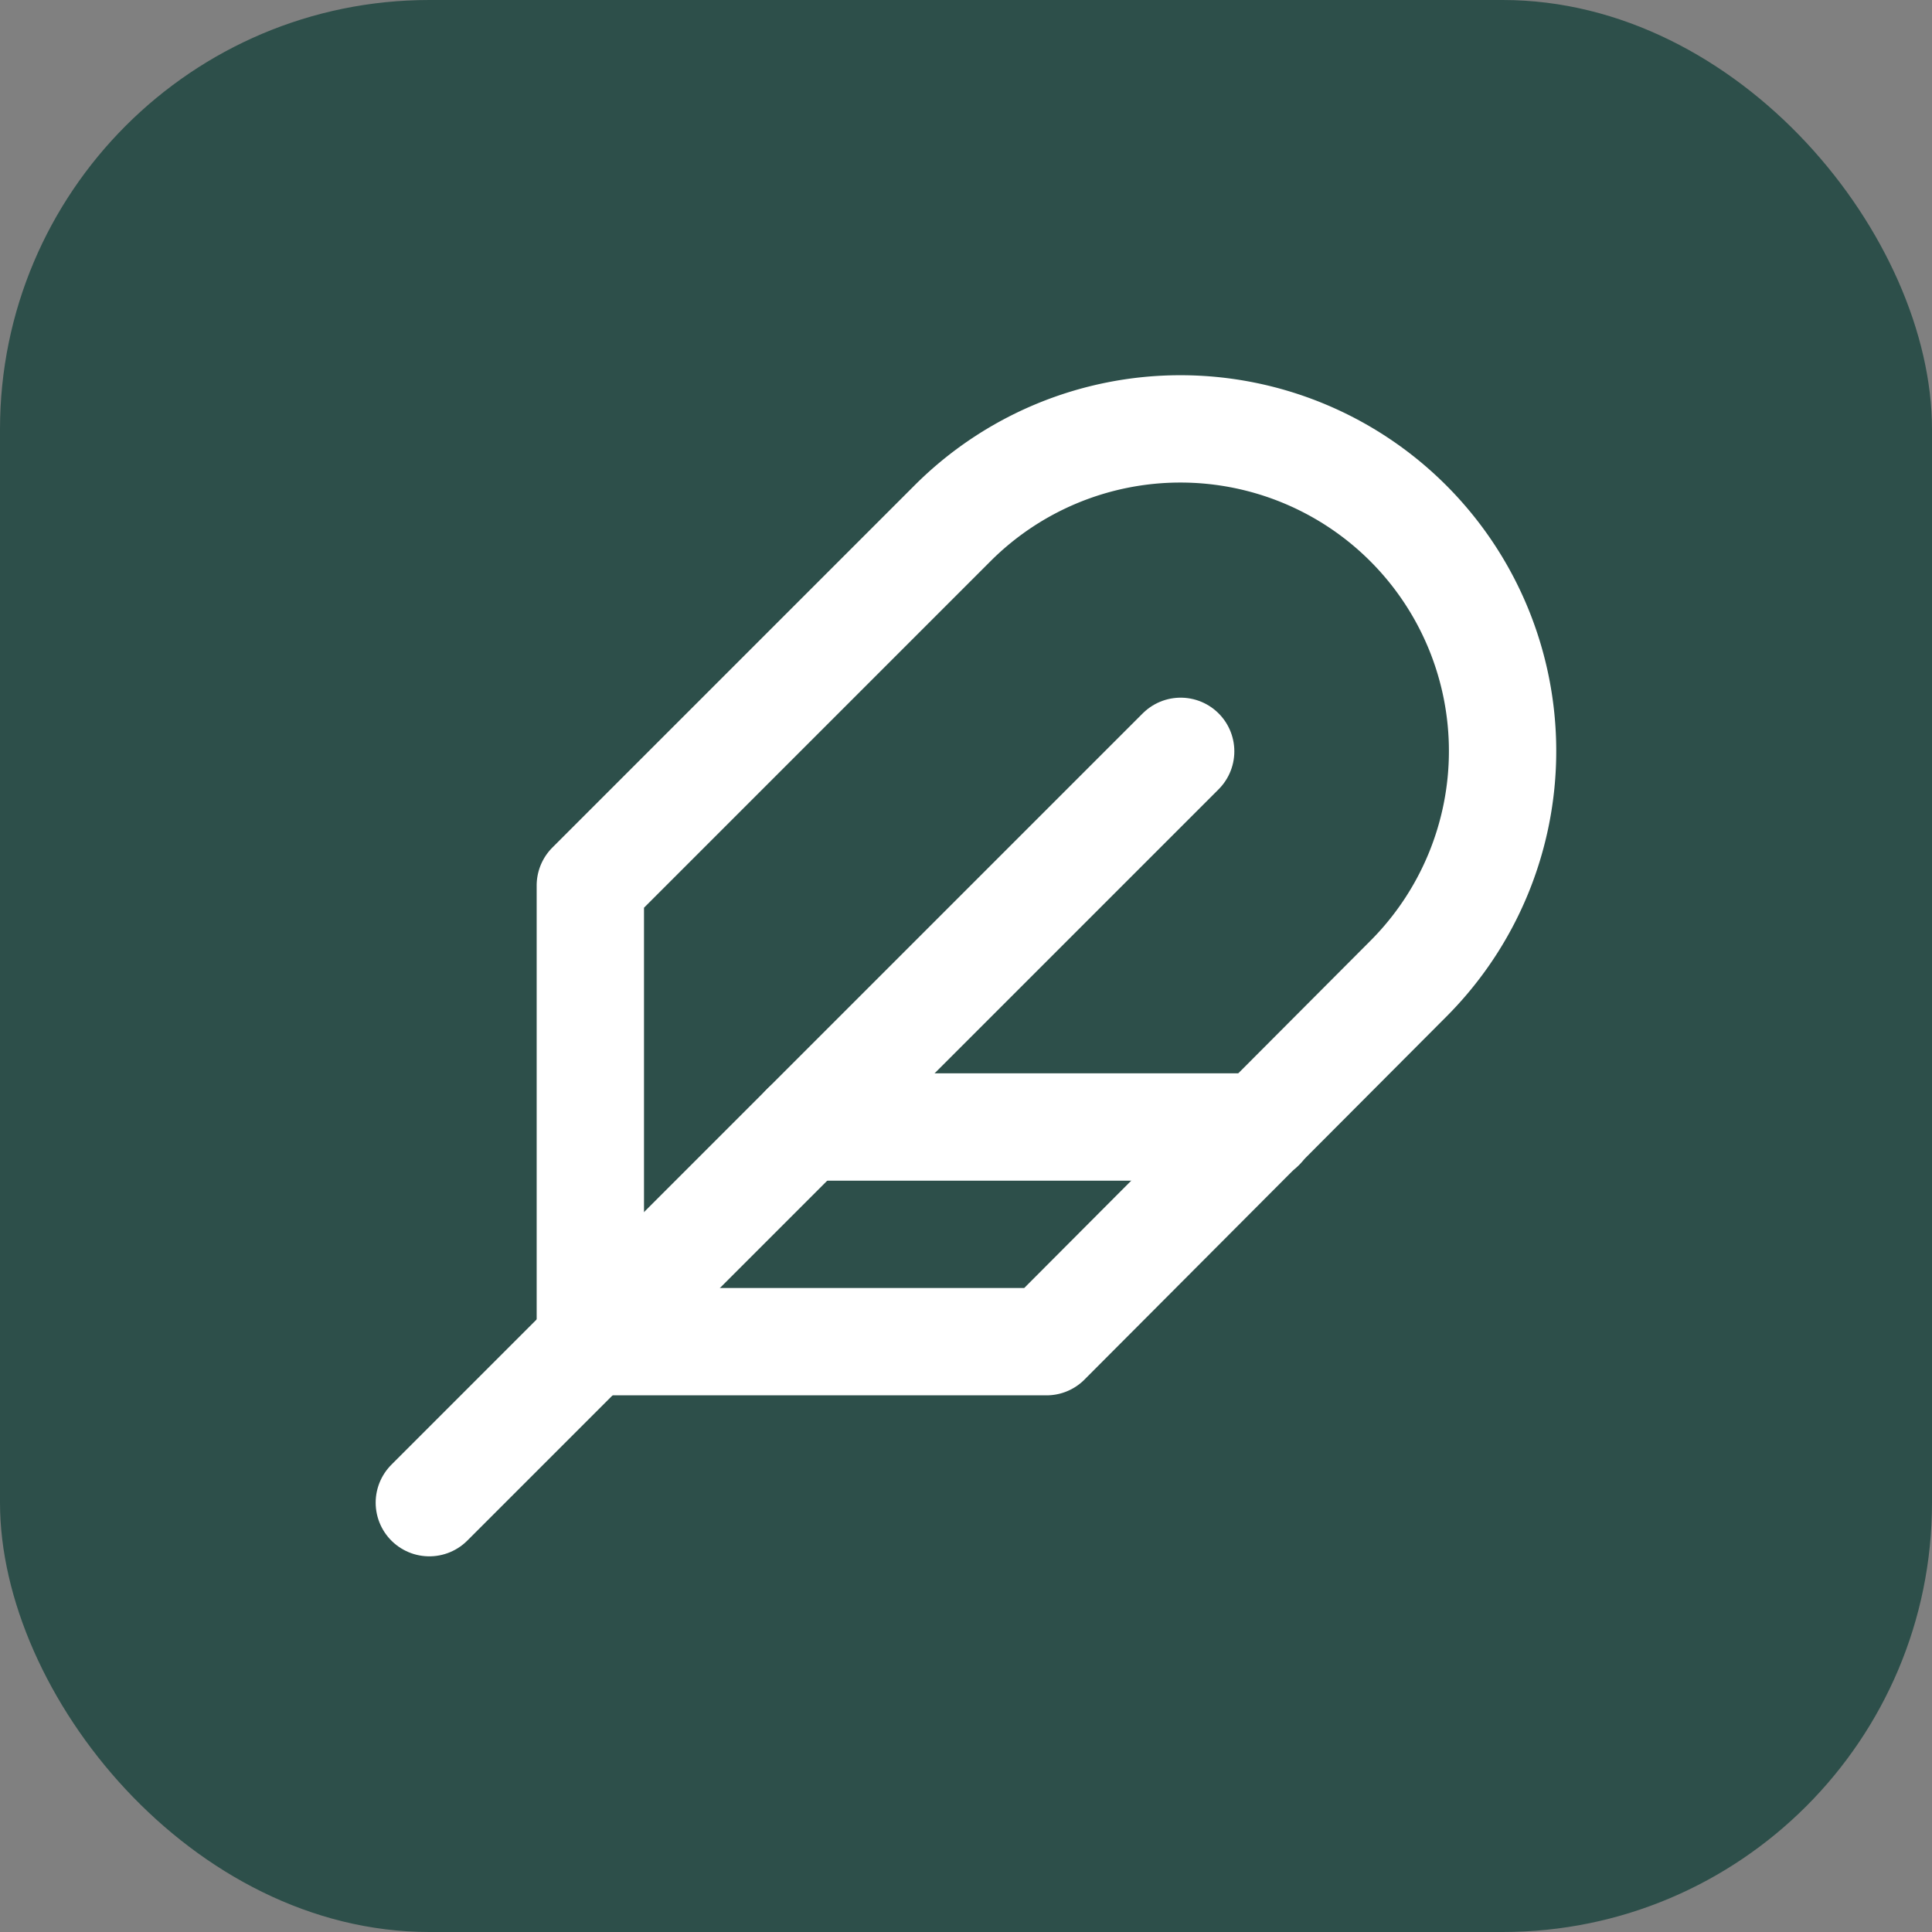
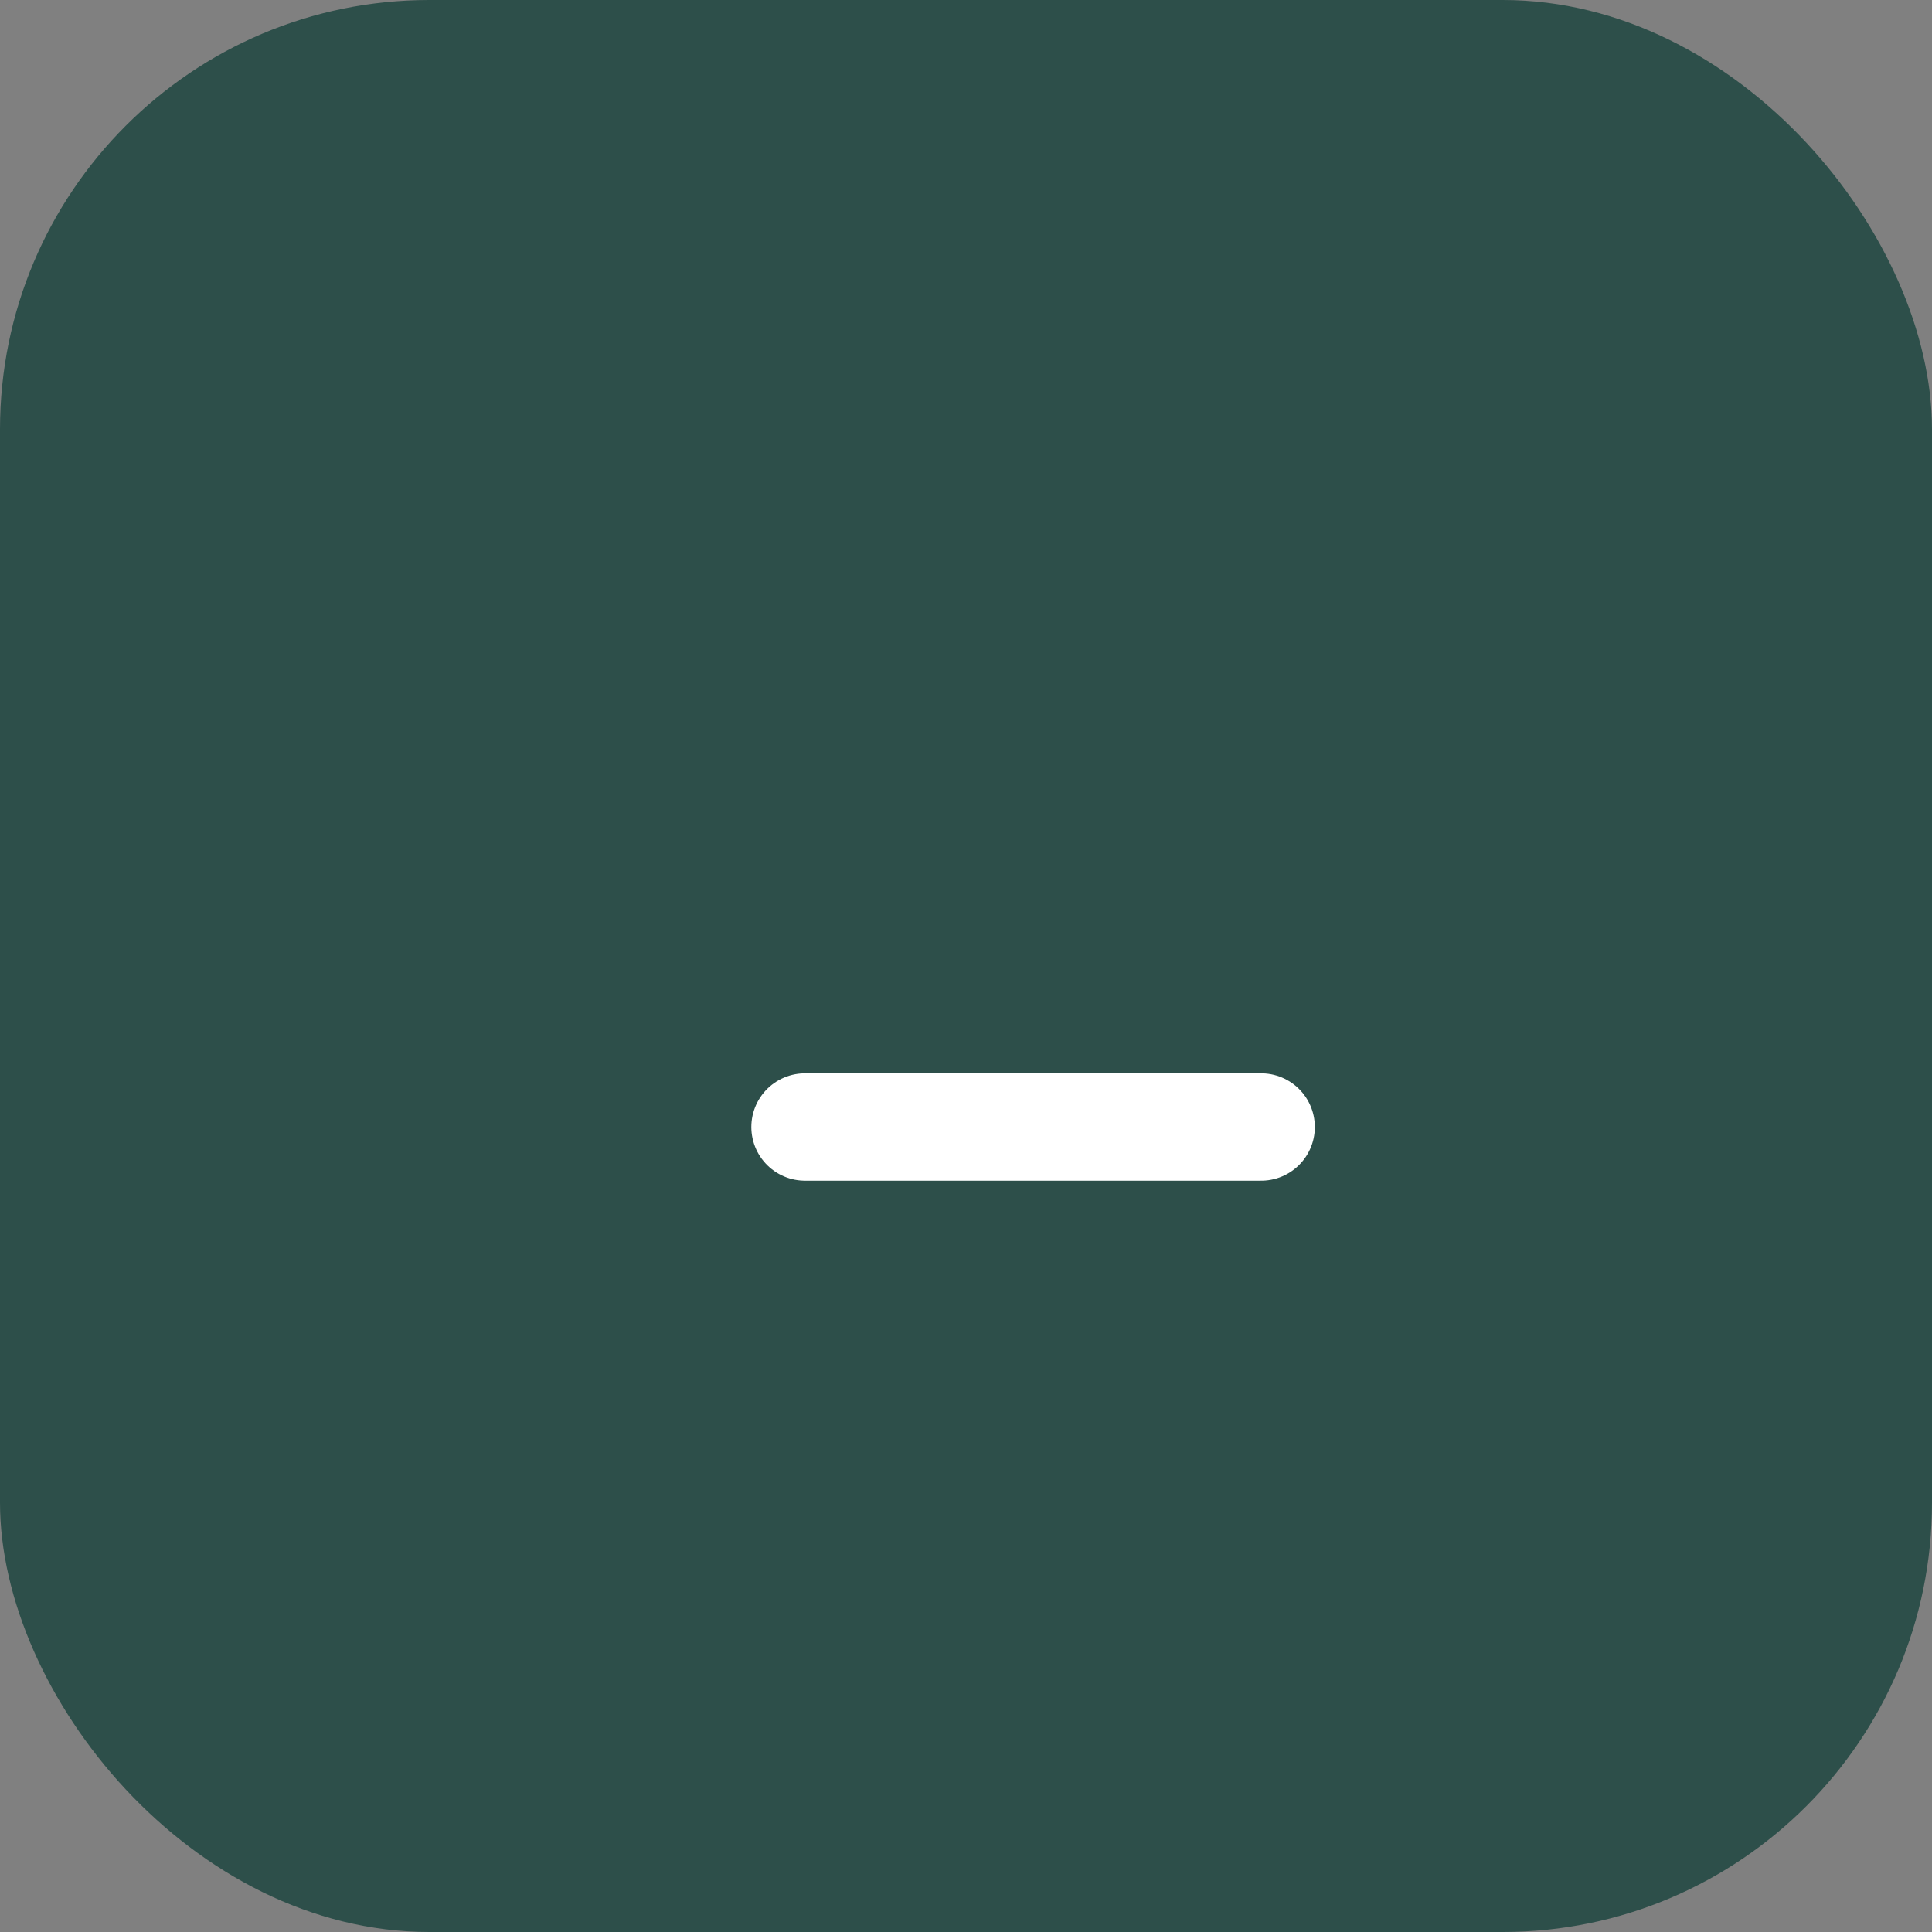
<svg xmlns="http://www.w3.org/2000/svg" width="180" height="180" viewBox="0 0 180 180" fill="none">
  <rect x="0" y="0" width="180" height="180" fill="#808080" stroke="none" />
  <rect width="180" height="180" rx="40" fill="#2d4f4a" />
  <g transform="translate(30, 30) scale(5)">
-     <path d="M20.24 12.24a6 6 0 0 0-8.49-8.49L5 10.5V19h8.5z" fill="none" stroke="white" stroke-width="2" stroke-linecap="round" stroke-linejoin="round" />
-     <line x1="16" y1="8" x2="2" y2="22" stroke="white" stroke-width="2" stroke-linecap="round" stroke-linejoin="round" />
    <line x1="17.5" y1="15" x2="9" y2="15" stroke="white" stroke-width="2" stroke-linecap="round" stroke-linejoin="round" />
  </g>
</svg>